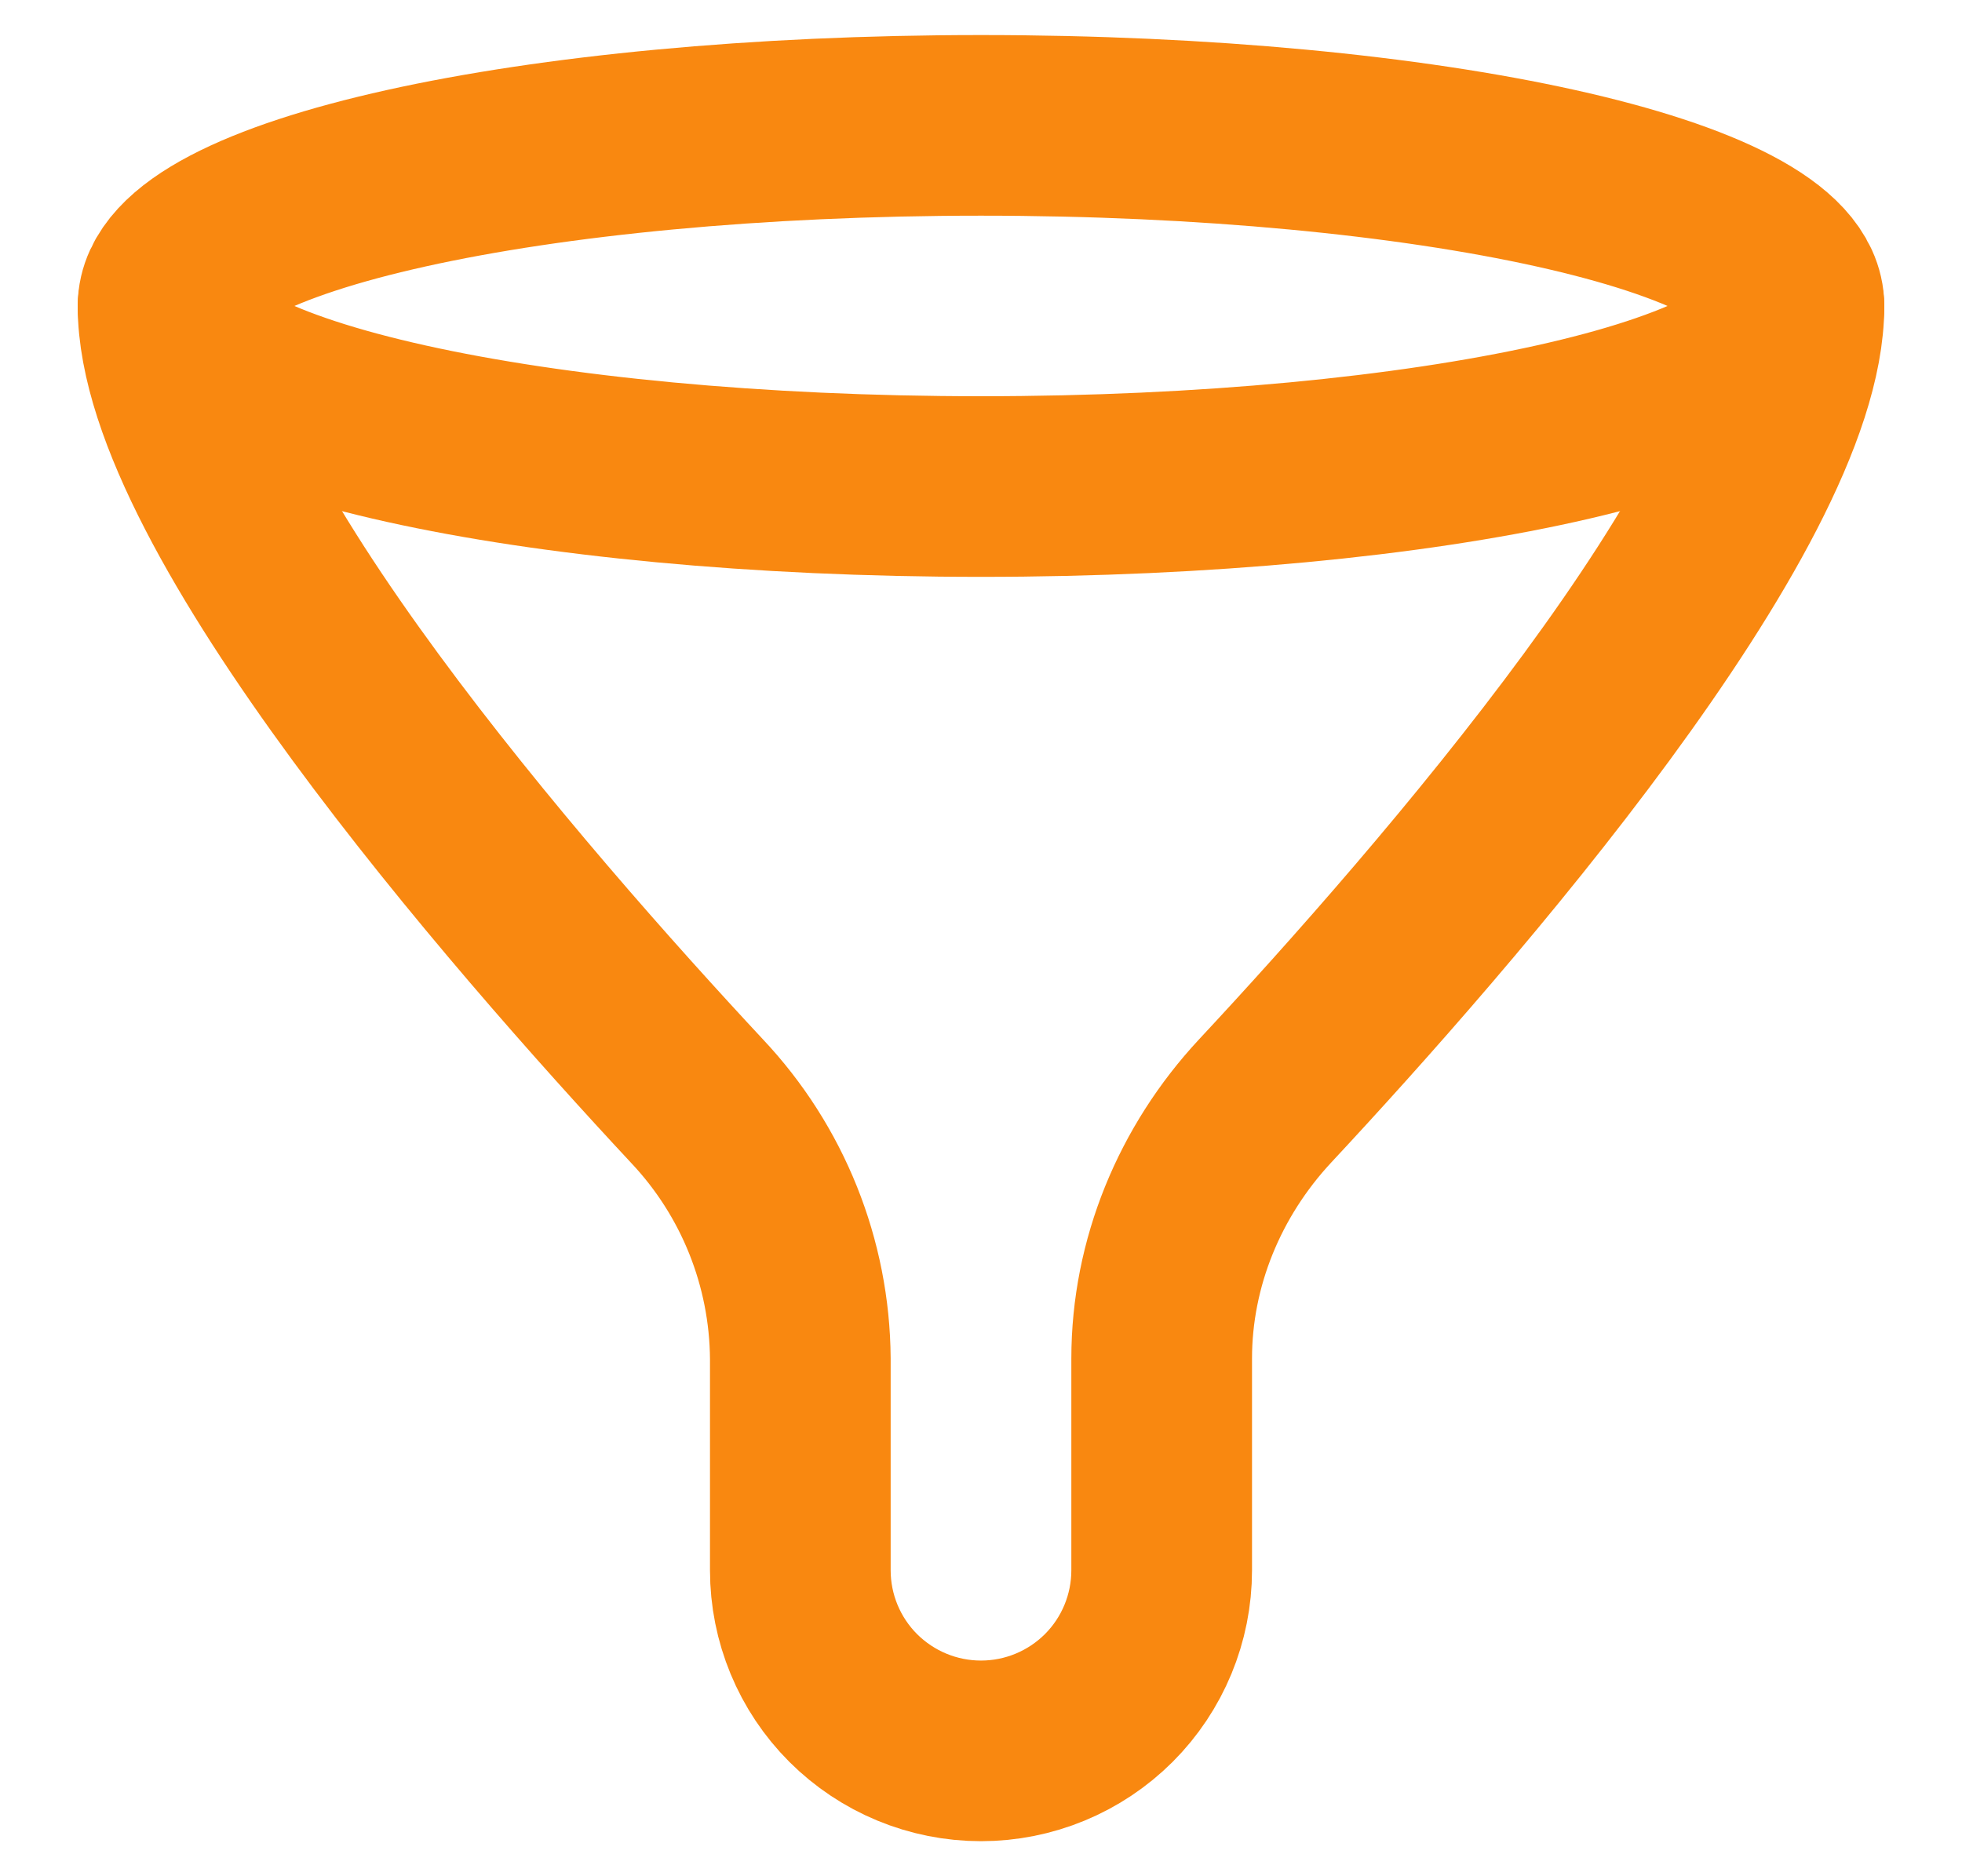
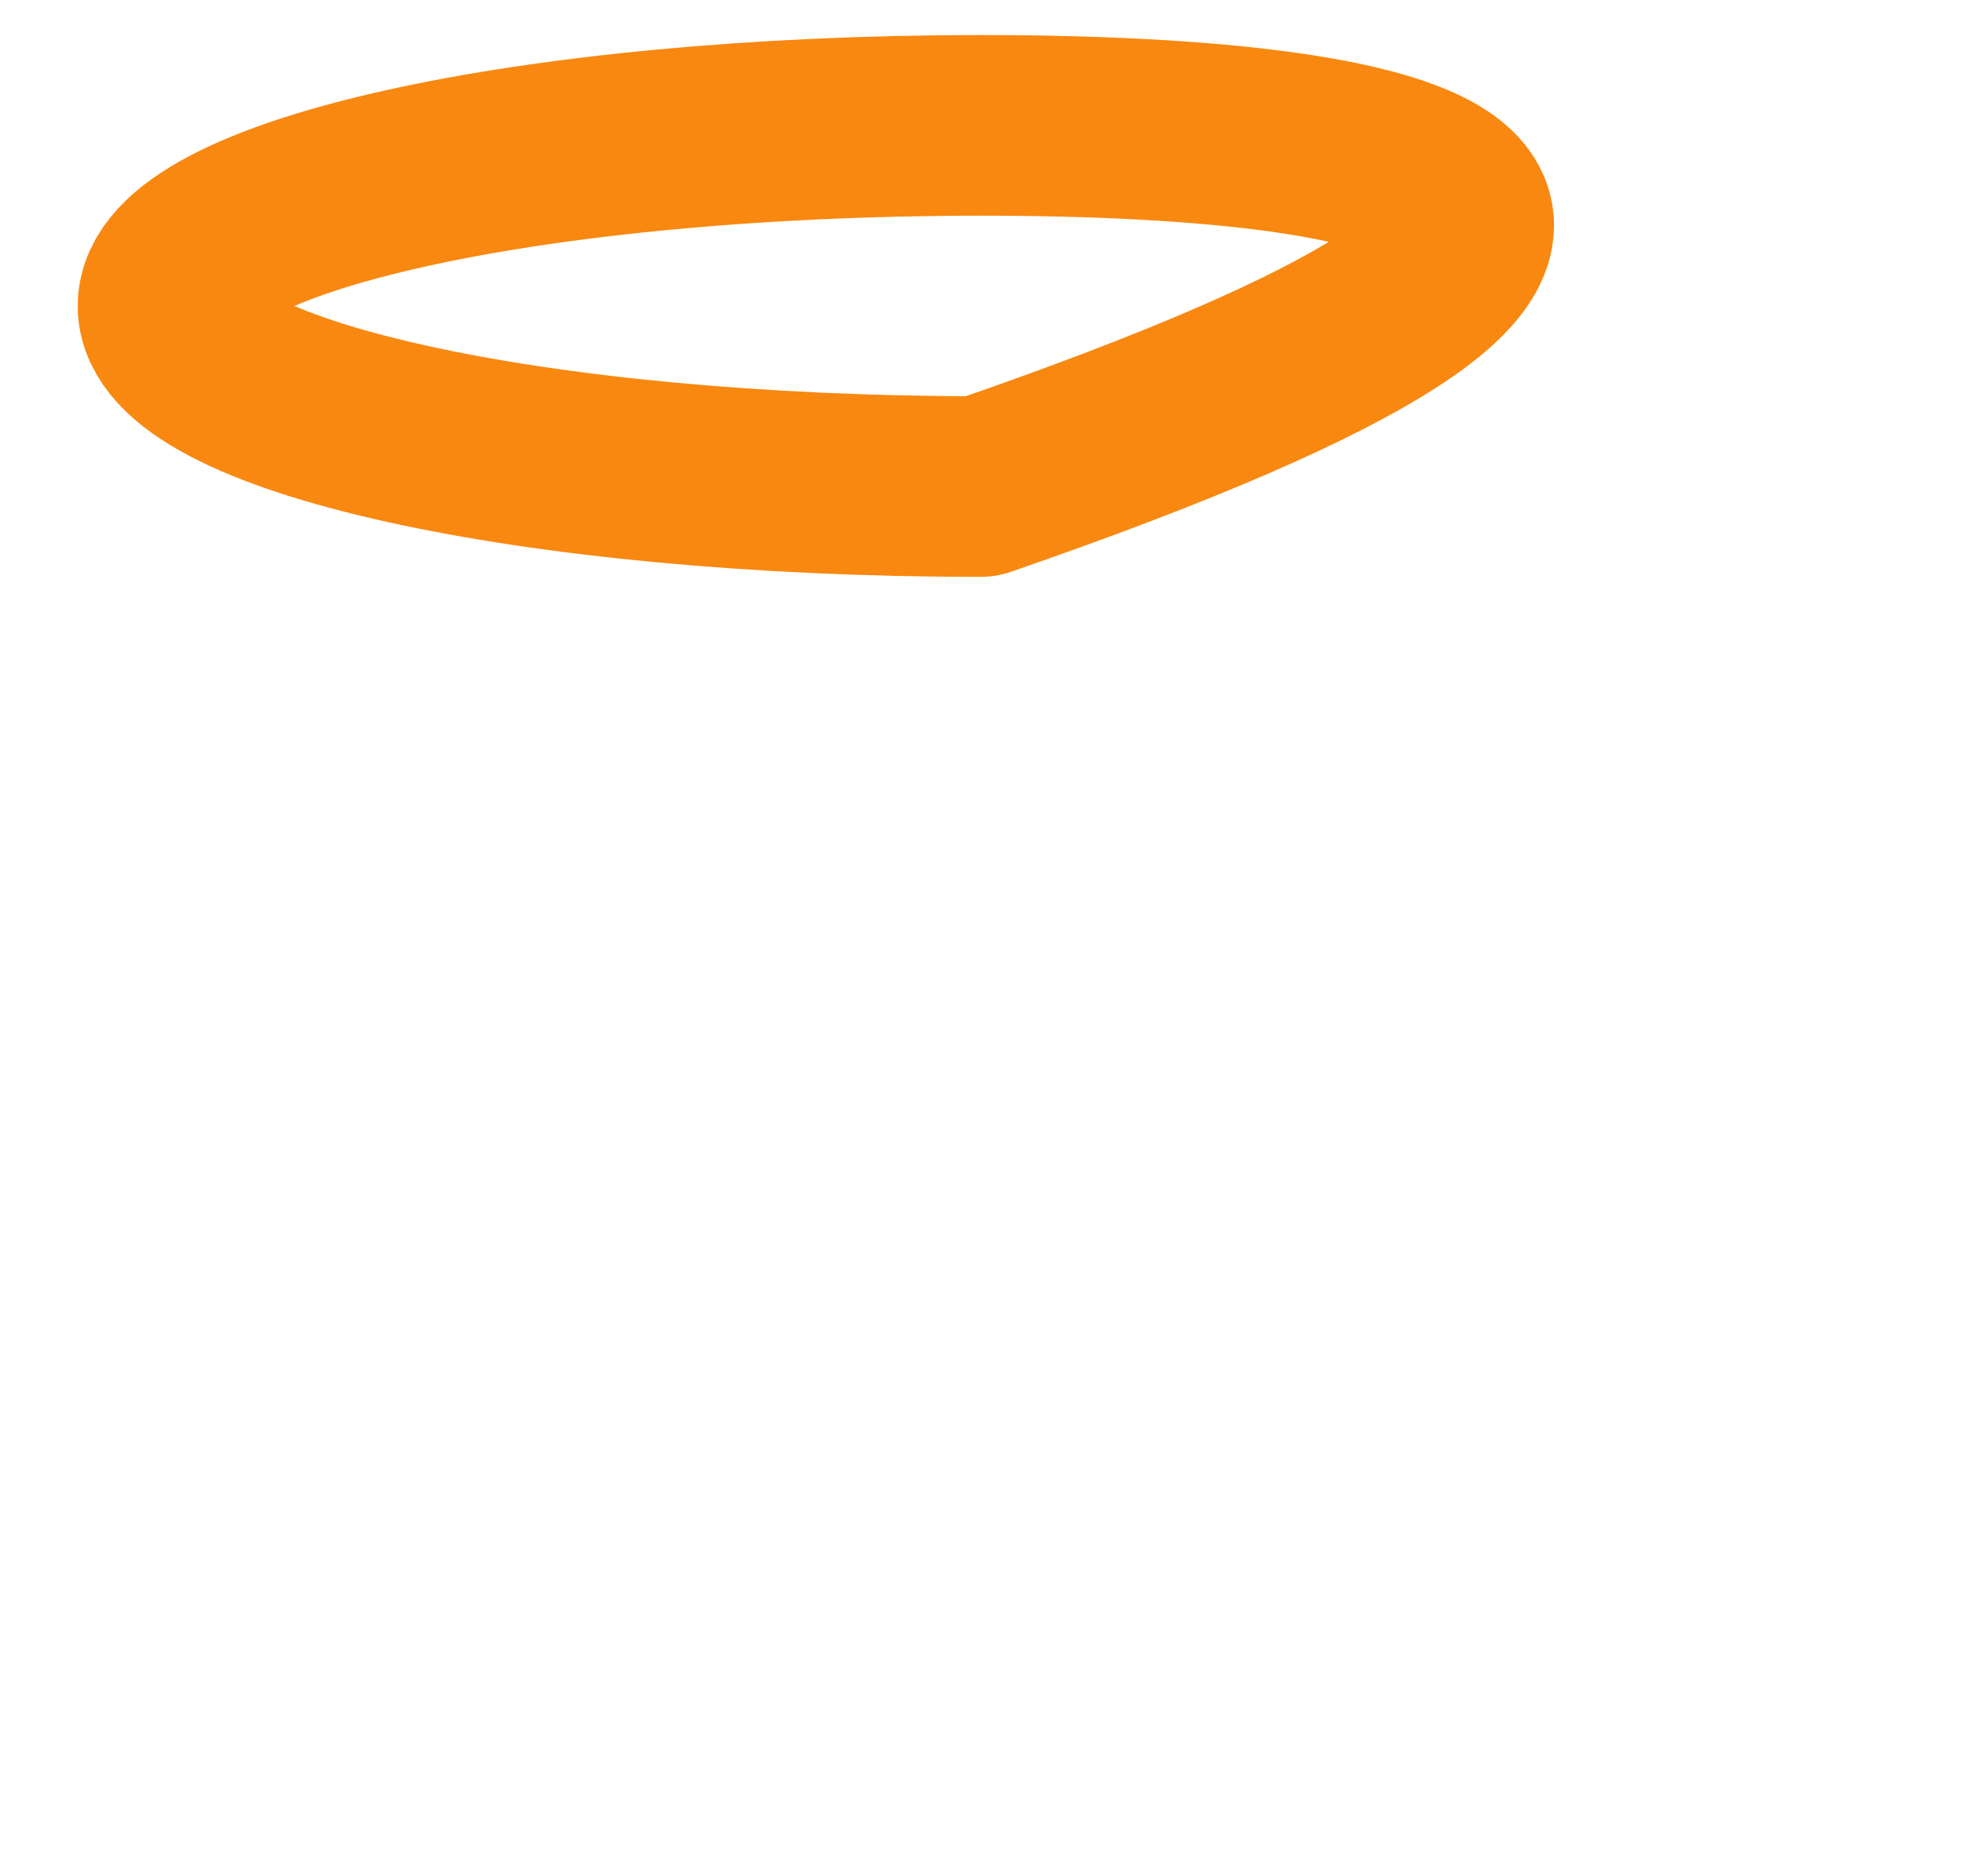
<svg xmlns="http://www.w3.org/2000/svg" width="23" height="22" viewBox="0 0 23 22" fill="none">
-   <path d="M11.5 5.705C16.764 5.705 21.03 4.757 21.03 3.588C21.03 2.418 16.764 1.47 11.5 1.47C6.237 1.47 1.97 2.418 1.97 3.588C1.97 4.757 6.237 5.705 11.5 5.705Z" stroke="#F98810" stroke-width="2.118" stroke-linecap="round" stroke-linejoin="round" />
-   <path d="M1.97 3.588C1.97 5.949 6.069 10.655 8.171 12.911C8.942 13.729 9.374 14.808 9.382 15.931V18.412C9.382 18.974 9.605 19.513 10.002 19.91C10.4 20.307 10.938 20.53 11.5 20.53C12.062 20.53 12.6 20.307 12.998 19.91C13.395 19.513 13.618 18.974 13.618 18.412V15.931C13.618 14.808 14.064 13.734 14.829 12.911C16.932 10.655 21.03 5.95 21.03 3.588" stroke="#F98810" stroke-width="2.118" stroke-linecap="round" stroke-linejoin="round" />
+   <path d="M11.5 5.705C21.03 2.418 16.764 1.47 11.5 1.47C6.237 1.47 1.97 2.418 1.97 3.588C1.97 4.757 6.237 5.705 11.5 5.705Z" stroke="#F98810" stroke-width="2.118" stroke-linecap="round" stroke-linejoin="round" />
</svg>